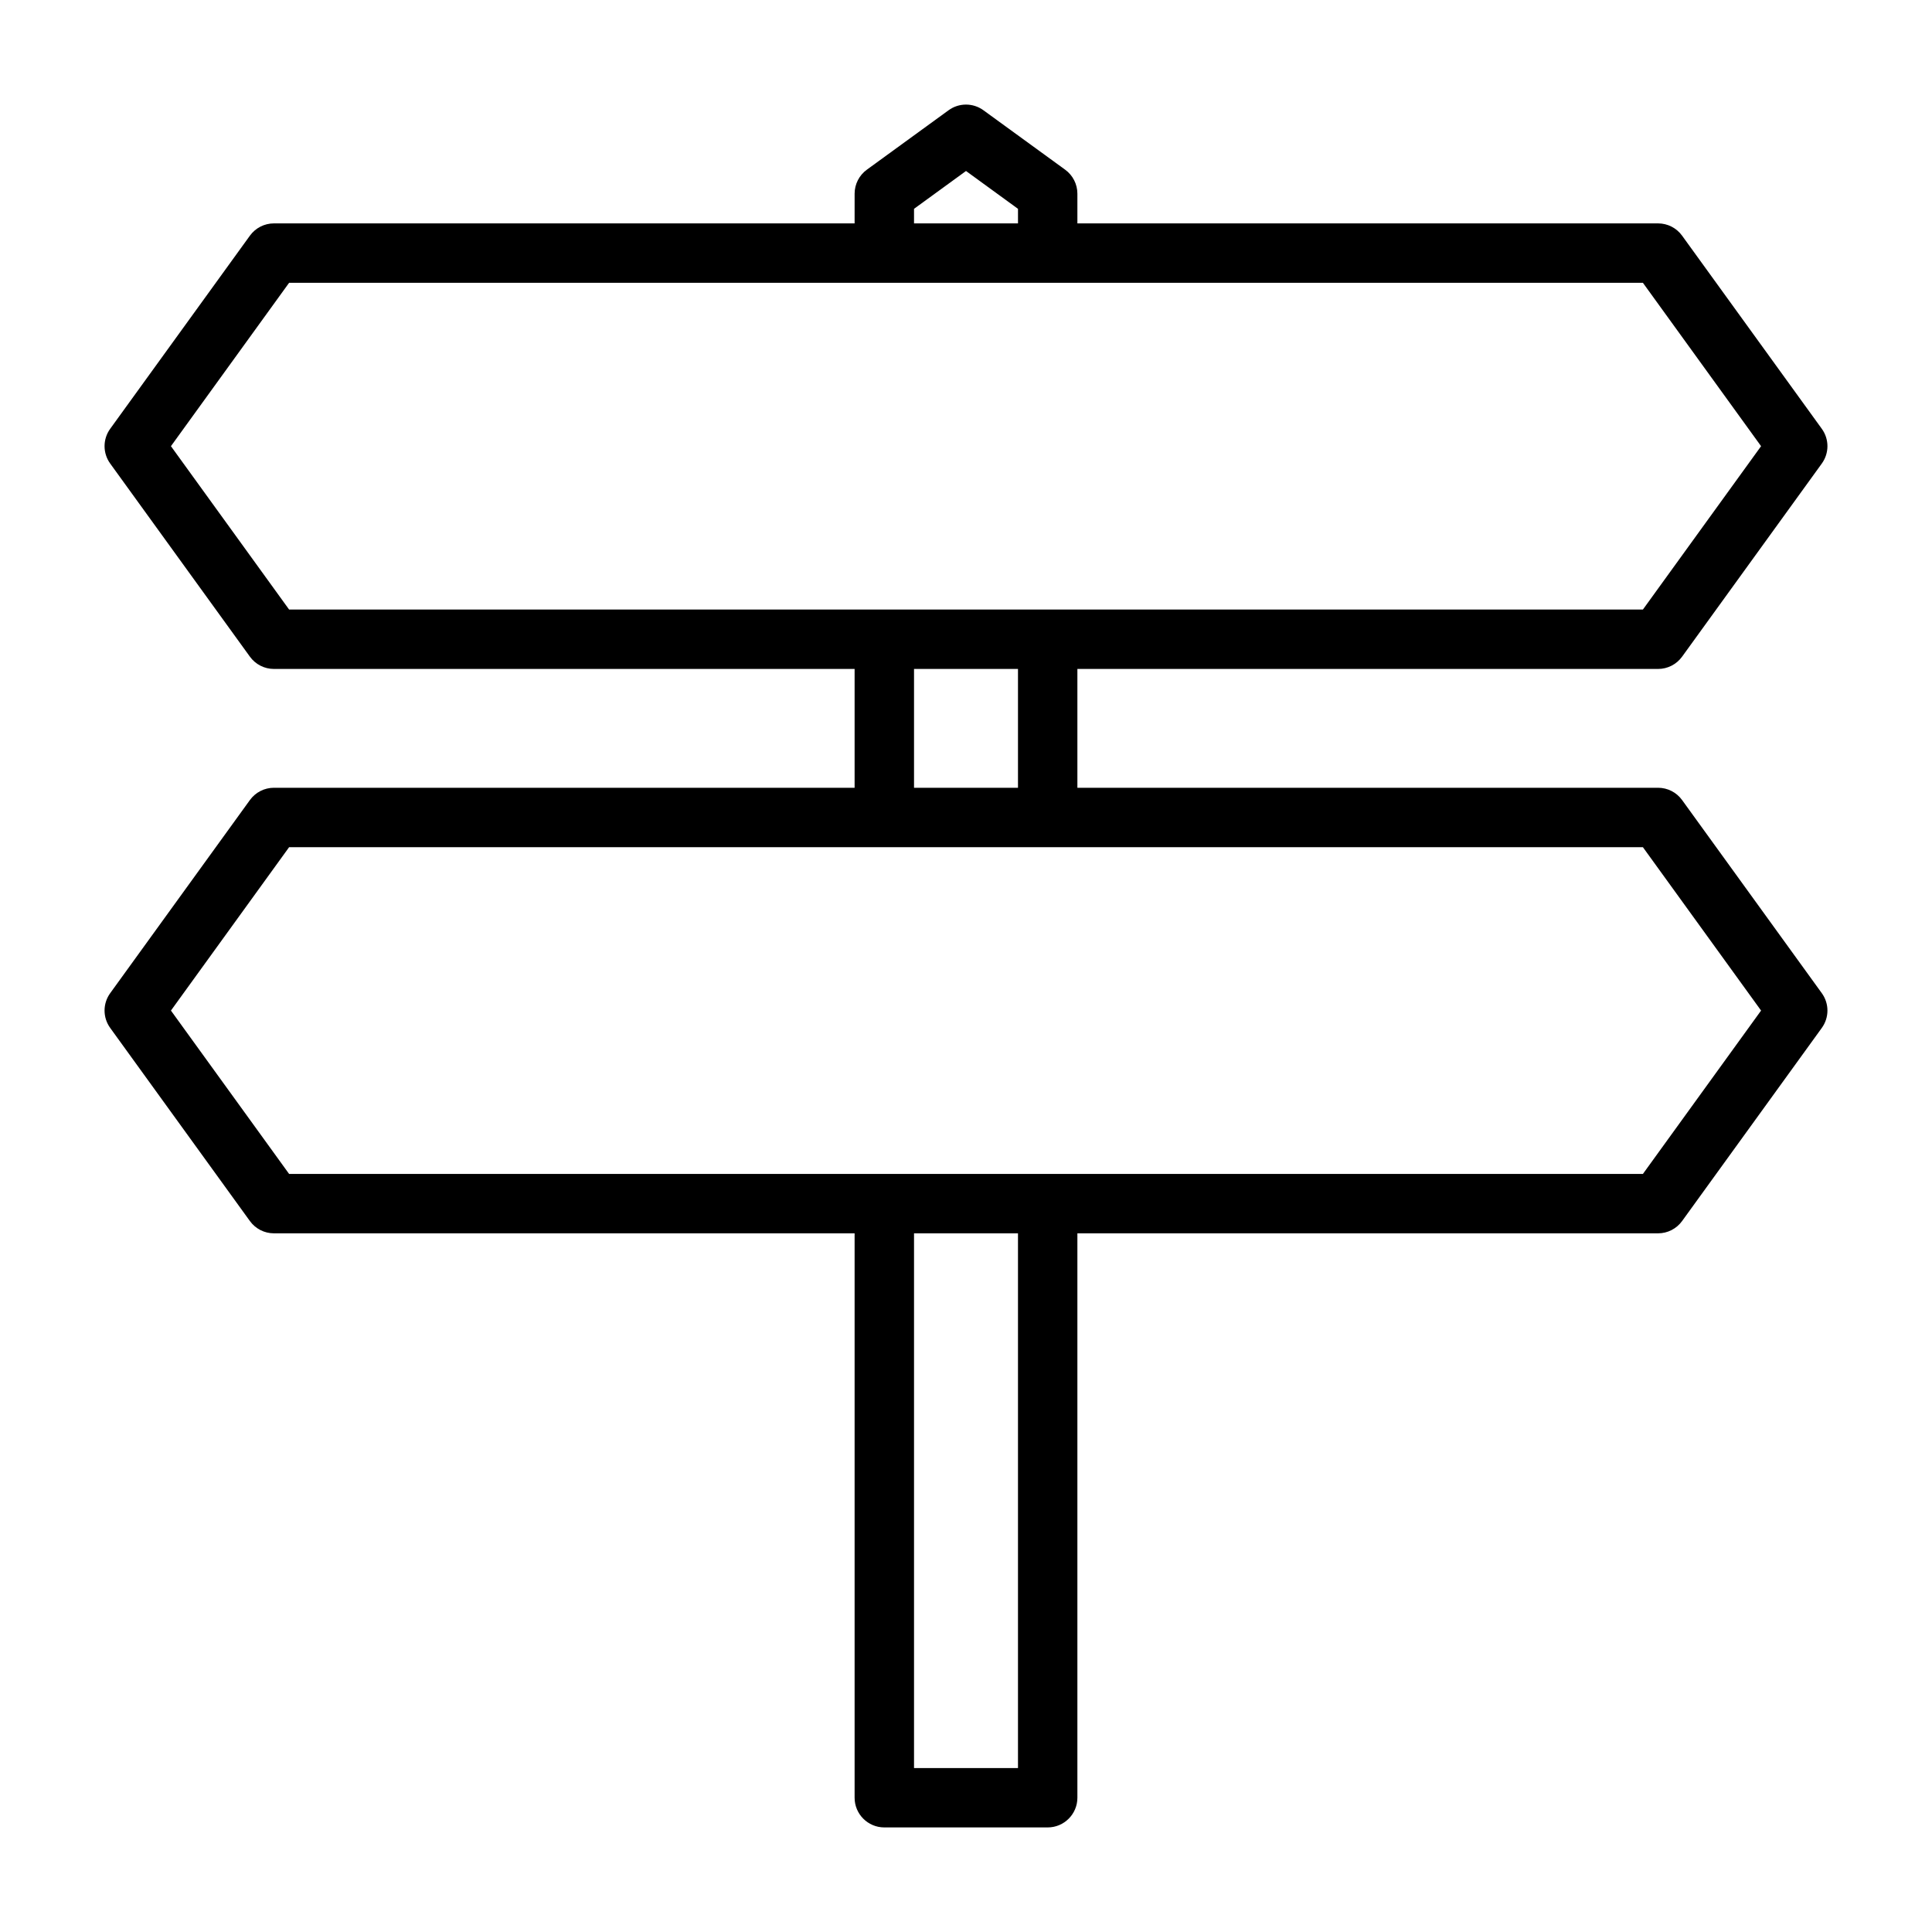
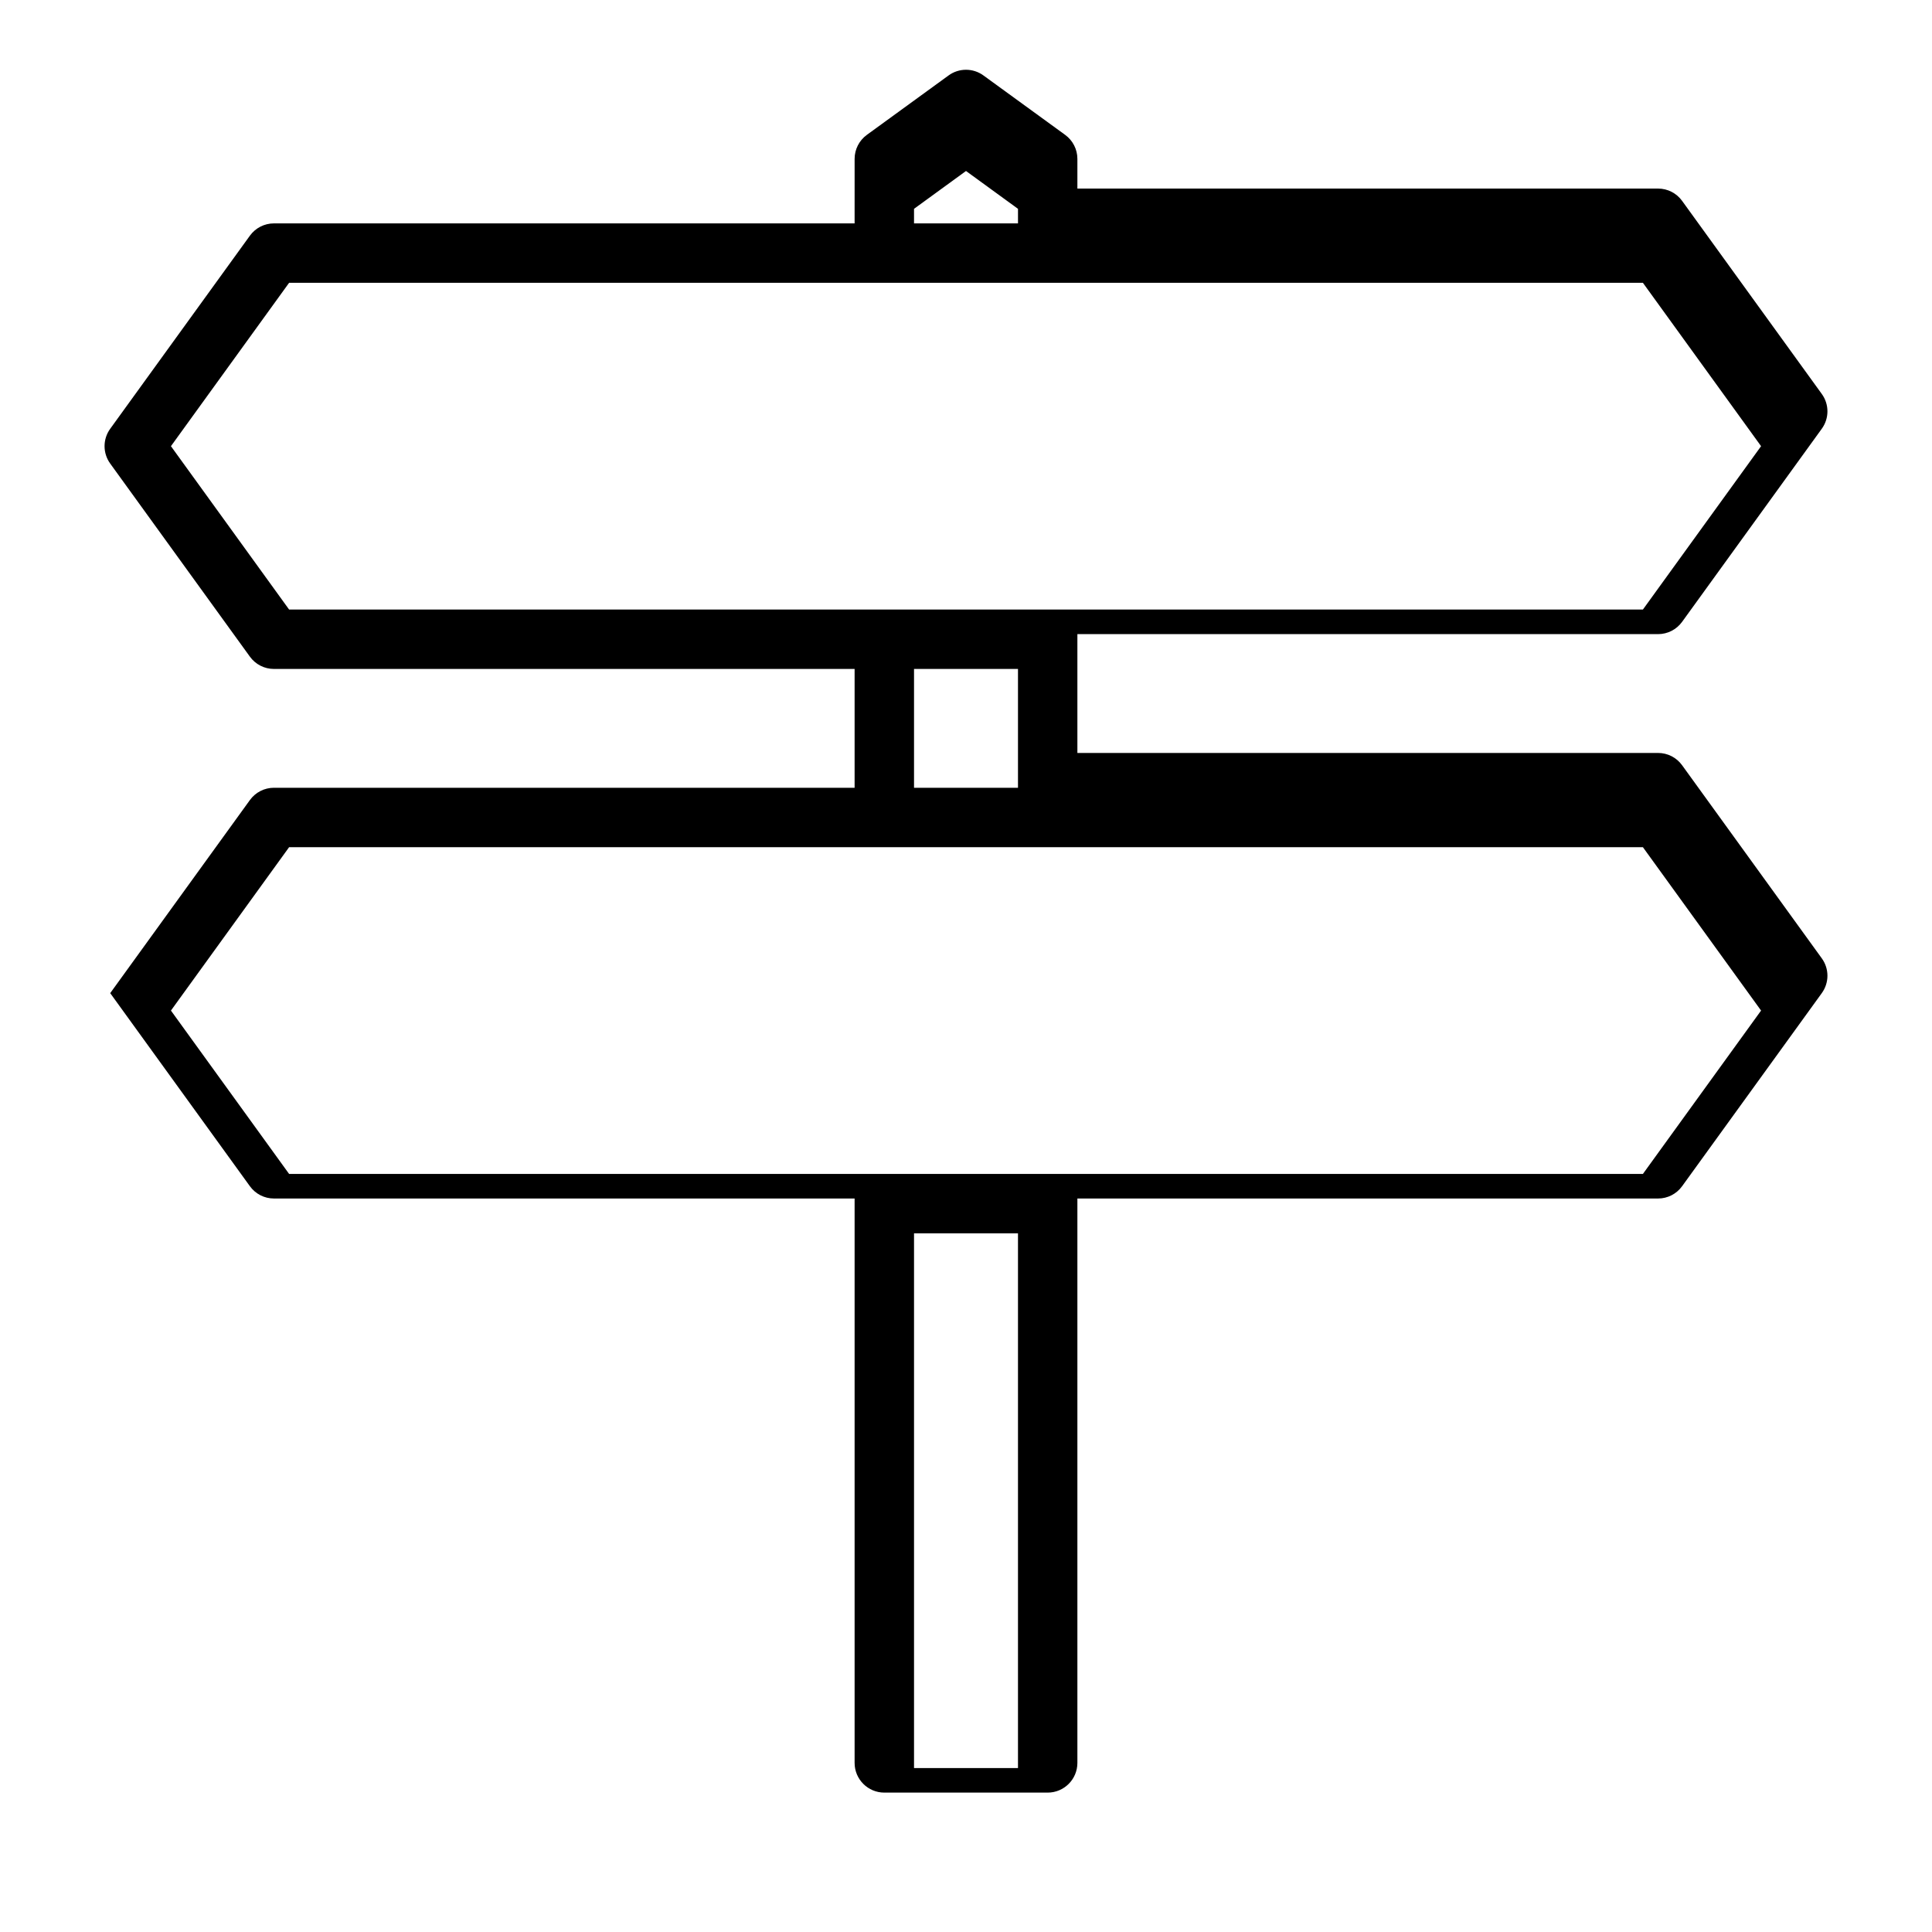
<svg xmlns="http://www.w3.org/2000/svg" fill="#000000" width="800px" height="800px" version="1.1" viewBox="144 144 512 512">
-   <path d="m370.48 203.2h-153.88c-2.535 0-4.894 1.211-6.375 3.258l-37.016 51.168c-2 2.754-2 6.473 0 9.227l37.016 51.168c1.48 2.047 3.84 3.258 6.375 3.258h153.88v31.488h-153.88c-2.535 0-4.894 1.211-6.375 3.258l-37.016 51.168c-2 2.754-2 6.473 0 9.227l37.016 51.168c1.48 2.047 3.84 3.258 6.375 3.258h153.88v149.57c0 4.344 3.527 7.871 7.871 7.871h43.297c4.344 0 7.871-3.527 7.871-7.871v-149.57h153.88c2.535 0 4.894-1.211 6.375-3.258l37.016-51.168c2-2.754 2-6.473 0-9.227l-37.016-51.168c-1.48-2.047-3.84-3.258-6.375-3.258h-153.88v-31.488h153.88c2.535 0 4.894-1.211 6.375-3.258l37.016-51.168c2-2.754 2-6.473 0-9.227l-37.016-51.168c-1.48-2.047-3.84-3.258-6.375-3.258h-153.88v-7.871c0-2.519-1.211-4.879-3.242-6.359l-21.648-15.742c-2.754-2.016-6.504-2.016-9.258 0l-21.648 15.742c-2.031 1.48-3.242 3.84-3.242 6.359zm43.297 267.65v141.7h-27.551v-141.7zm-193.16-15.742-31.316-43.297s31.316-43.297 31.316-43.297h358.77s31.316 43.297 31.316 43.297-31.316 43.297-31.316 43.297zm193.16-102.34h-27.551v-31.488h27.551zm-193.16-47.23-31.316-43.297s31.316-43.297 31.316-43.297h358.77s31.316 43.297 31.316 43.297l-31.316 43.297zm193.16-102.34h-27.551v-3.856l13.777-10.027 13.777 10.027v3.856z" fill-rule="evenodd" />
+   <path d="m370.48 203.2h-153.88c-2.535 0-4.894 1.211-6.375 3.258l-37.016 51.168c-2 2.754-2 6.473 0 9.227l37.016 51.168c1.48 2.047 3.84 3.258 6.375 3.258h153.88v31.488h-153.88c-2.535 0-4.894 1.211-6.375 3.258l-37.016 51.168l37.016 51.168c1.48 2.047 3.84 3.258 6.375 3.258h153.88v149.57c0 4.344 3.527 7.871 7.871 7.871h43.297c4.344 0 7.871-3.527 7.871-7.871v-149.57h153.88c2.535 0 4.894-1.211 6.375-3.258l37.016-51.168c2-2.754 2-6.473 0-9.227l-37.016-51.168c-1.48-2.047-3.84-3.258-6.375-3.258h-153.88v-31.488h153.88c2.535 0 4.894-1.211 6.375-3.258l37.016-51.168c2-2.754 2-6.473 0-9.227l-37.016-51.168c-1.48-2.047-3.84-3.258-6.375-3.258h-153.88v-7.871c0-2.519-1.211-4.879-3.242-6.359l-21.648-15.742c-2.754-2.016-6.504-2.016-9.258 0l-21.648 15.742c-2.031 1.48-3.242 3.84-3.242 6.359zm43.297 267.65v141.7h-27.551v-141.7zm-193.16-15.742-31.316-43.297s31.316-43.297 31.316-43.297h358.77s31.316 43.297 31.316 43.297-31.316 43.297-31.316 43.297zm193.16-102.34h-27.551v-31.488h27.551zm-193.16-47.23-31.316-43.297s31.316-43.297 31.316-43.297h358.77s31.316 43.297 31.316 43.297l-31.316 43.297zm193.16-102.34h-27.551v-3.856l13.777-10.027 13.777 10.027v3.856z" fill-rule="evenodd" />
</svg>